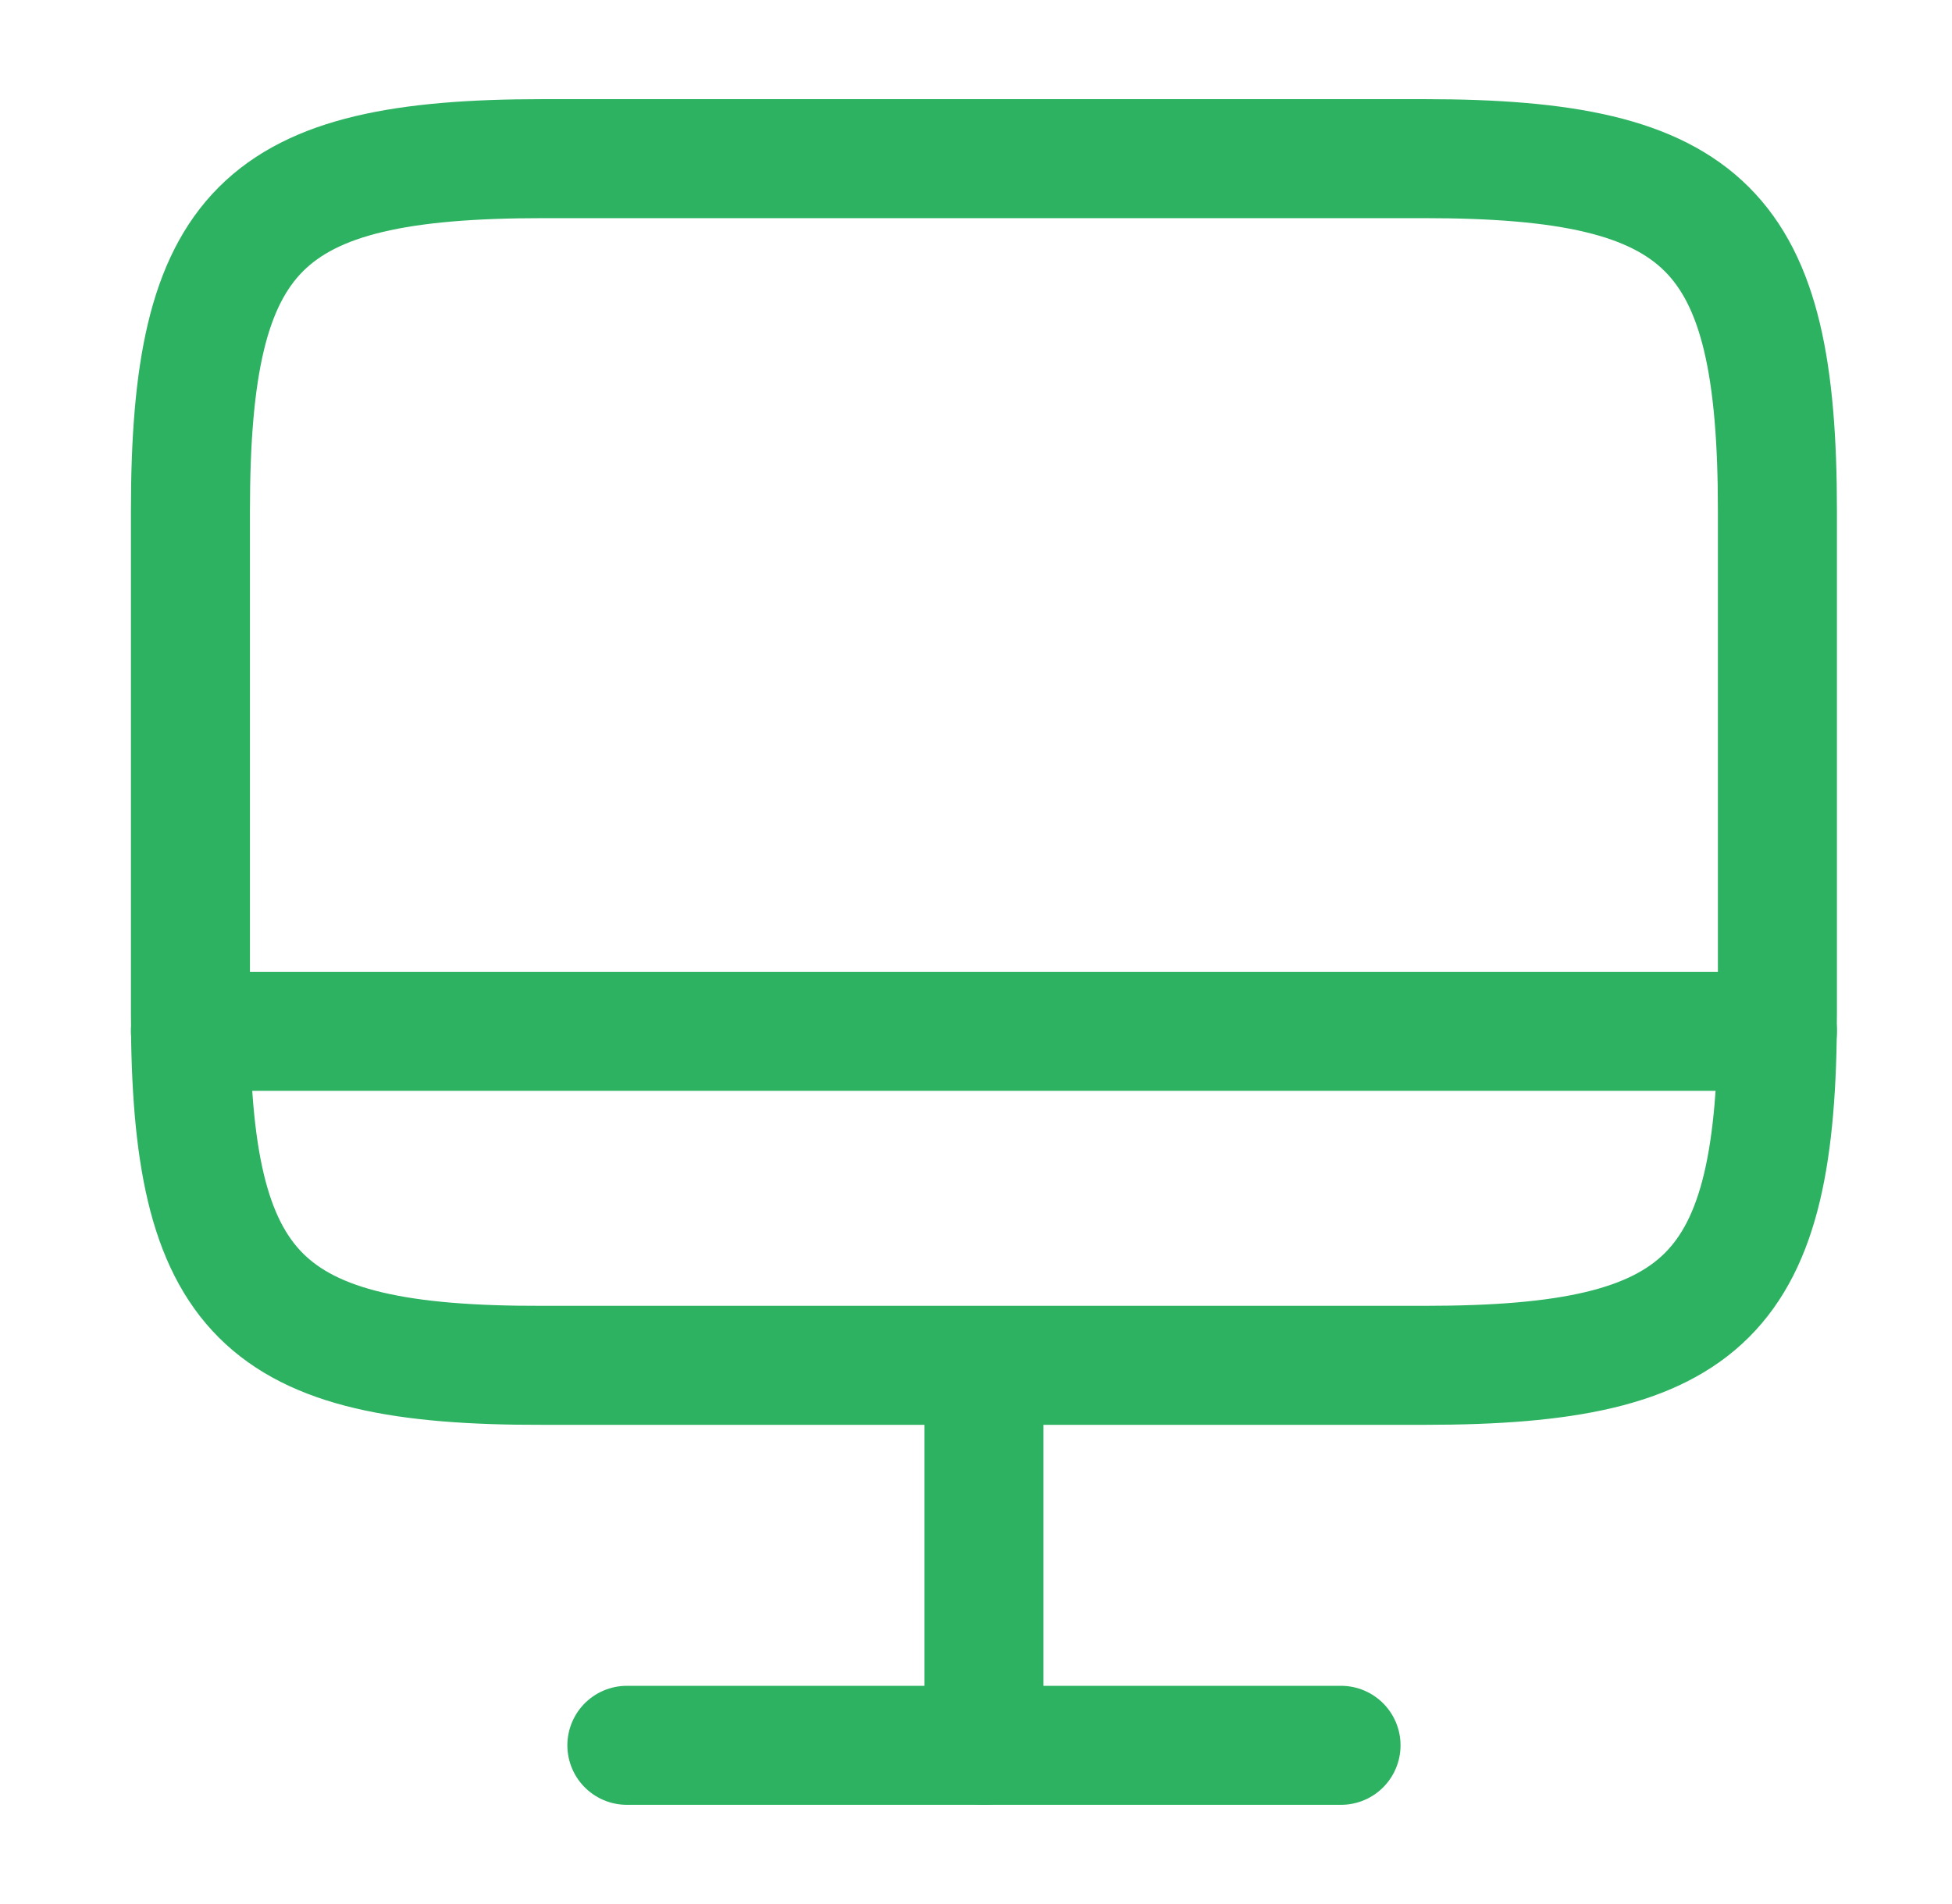
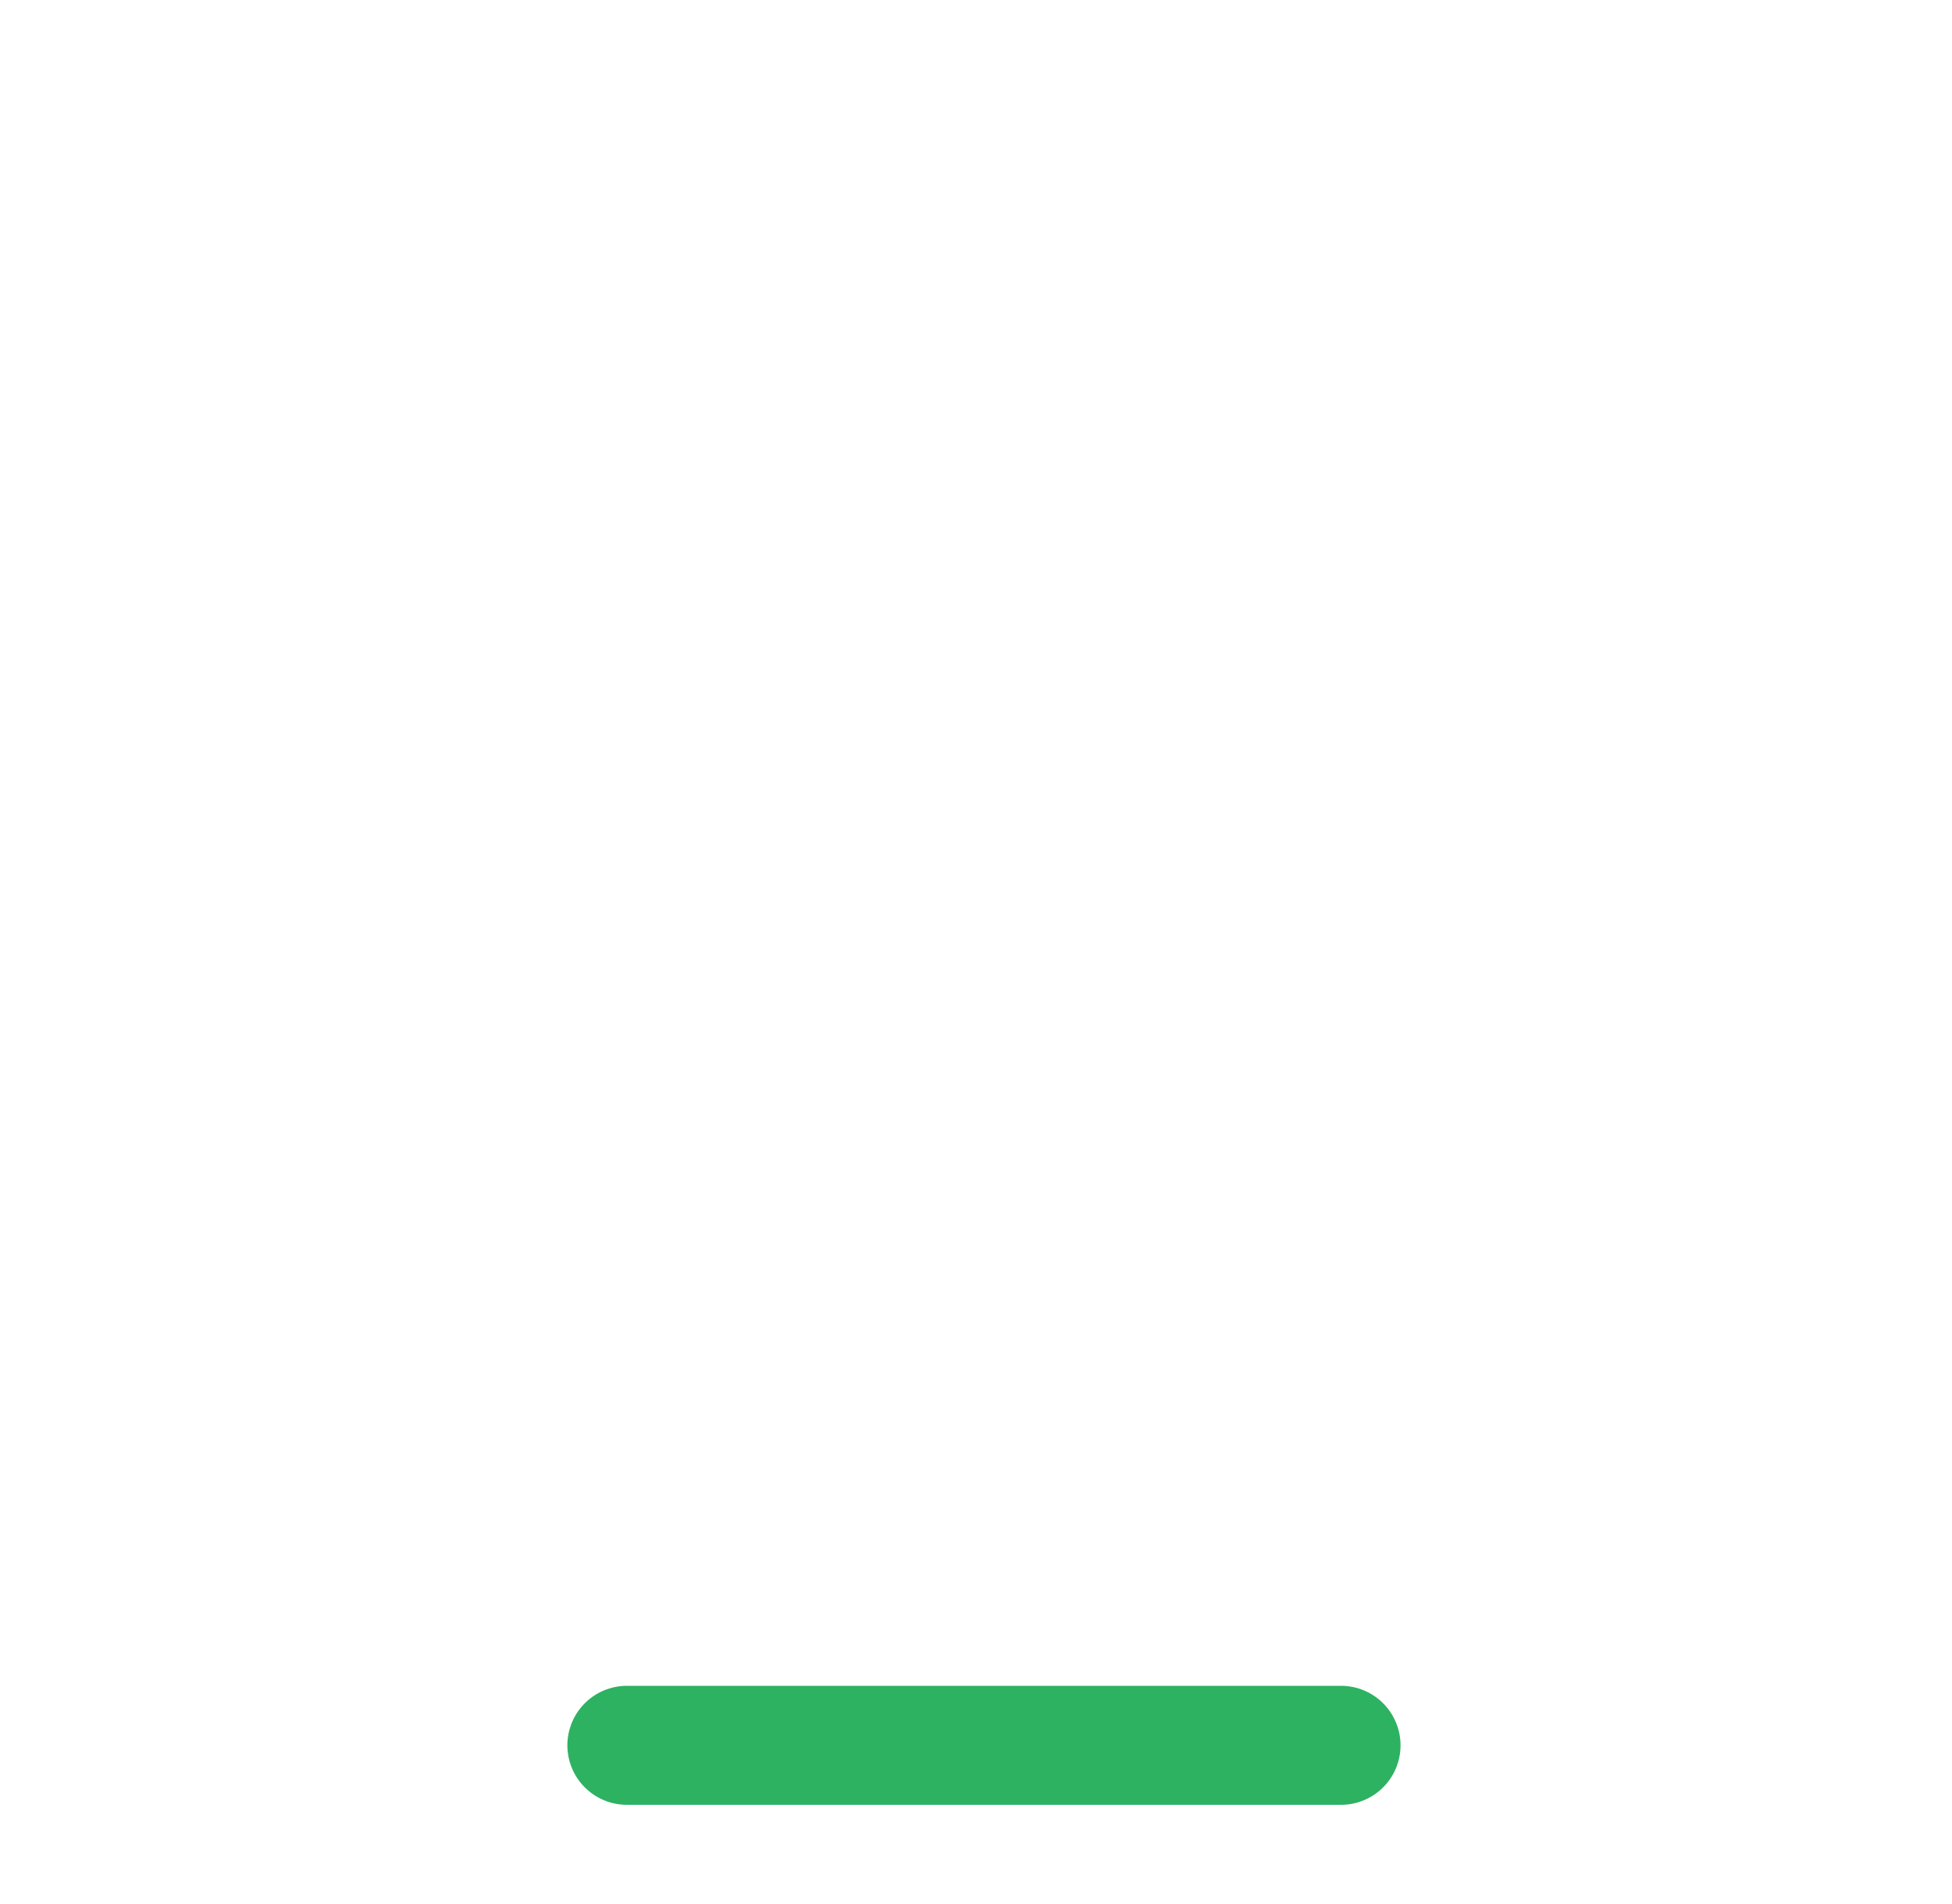
<svg xmlns="http://www.w3.org/2000/svg" width="41" height="40" viewBox="0 0 41 40" fill="none">
-   <path d="M11.4 3.333H29.917C35.85 3.333 37.333 4.817 37.333 10.733V21.284C37.333 27.217 35.85 28.683 29.933 28.683H11.4C5.483 28.7 4 27.217 4 21.3V10.733C4 4.817 5.483 3.333 11.4 3.333Z" stroke="#2DB262" stroke-width="2.5" stroke-linecap="round" stroke-linejoin="round" />
-   <path d="M20.667 28.7V36.667" stroke="#2DB262" stroke-width="2.5" stroke-linecap="round" stroke-linejoin="round" />
-   <path d="M4 21.666H37.333" stroke="#2DB262" stroke-width="2.5" stroke-linecap="round" stroke-linejoin="round" />
  <path d="M13.167 36.666H28.167" stroke="#2DB262" stroke-width="2.5" stroke-linecap="round" stroke-linejoin="round" />
</svg>